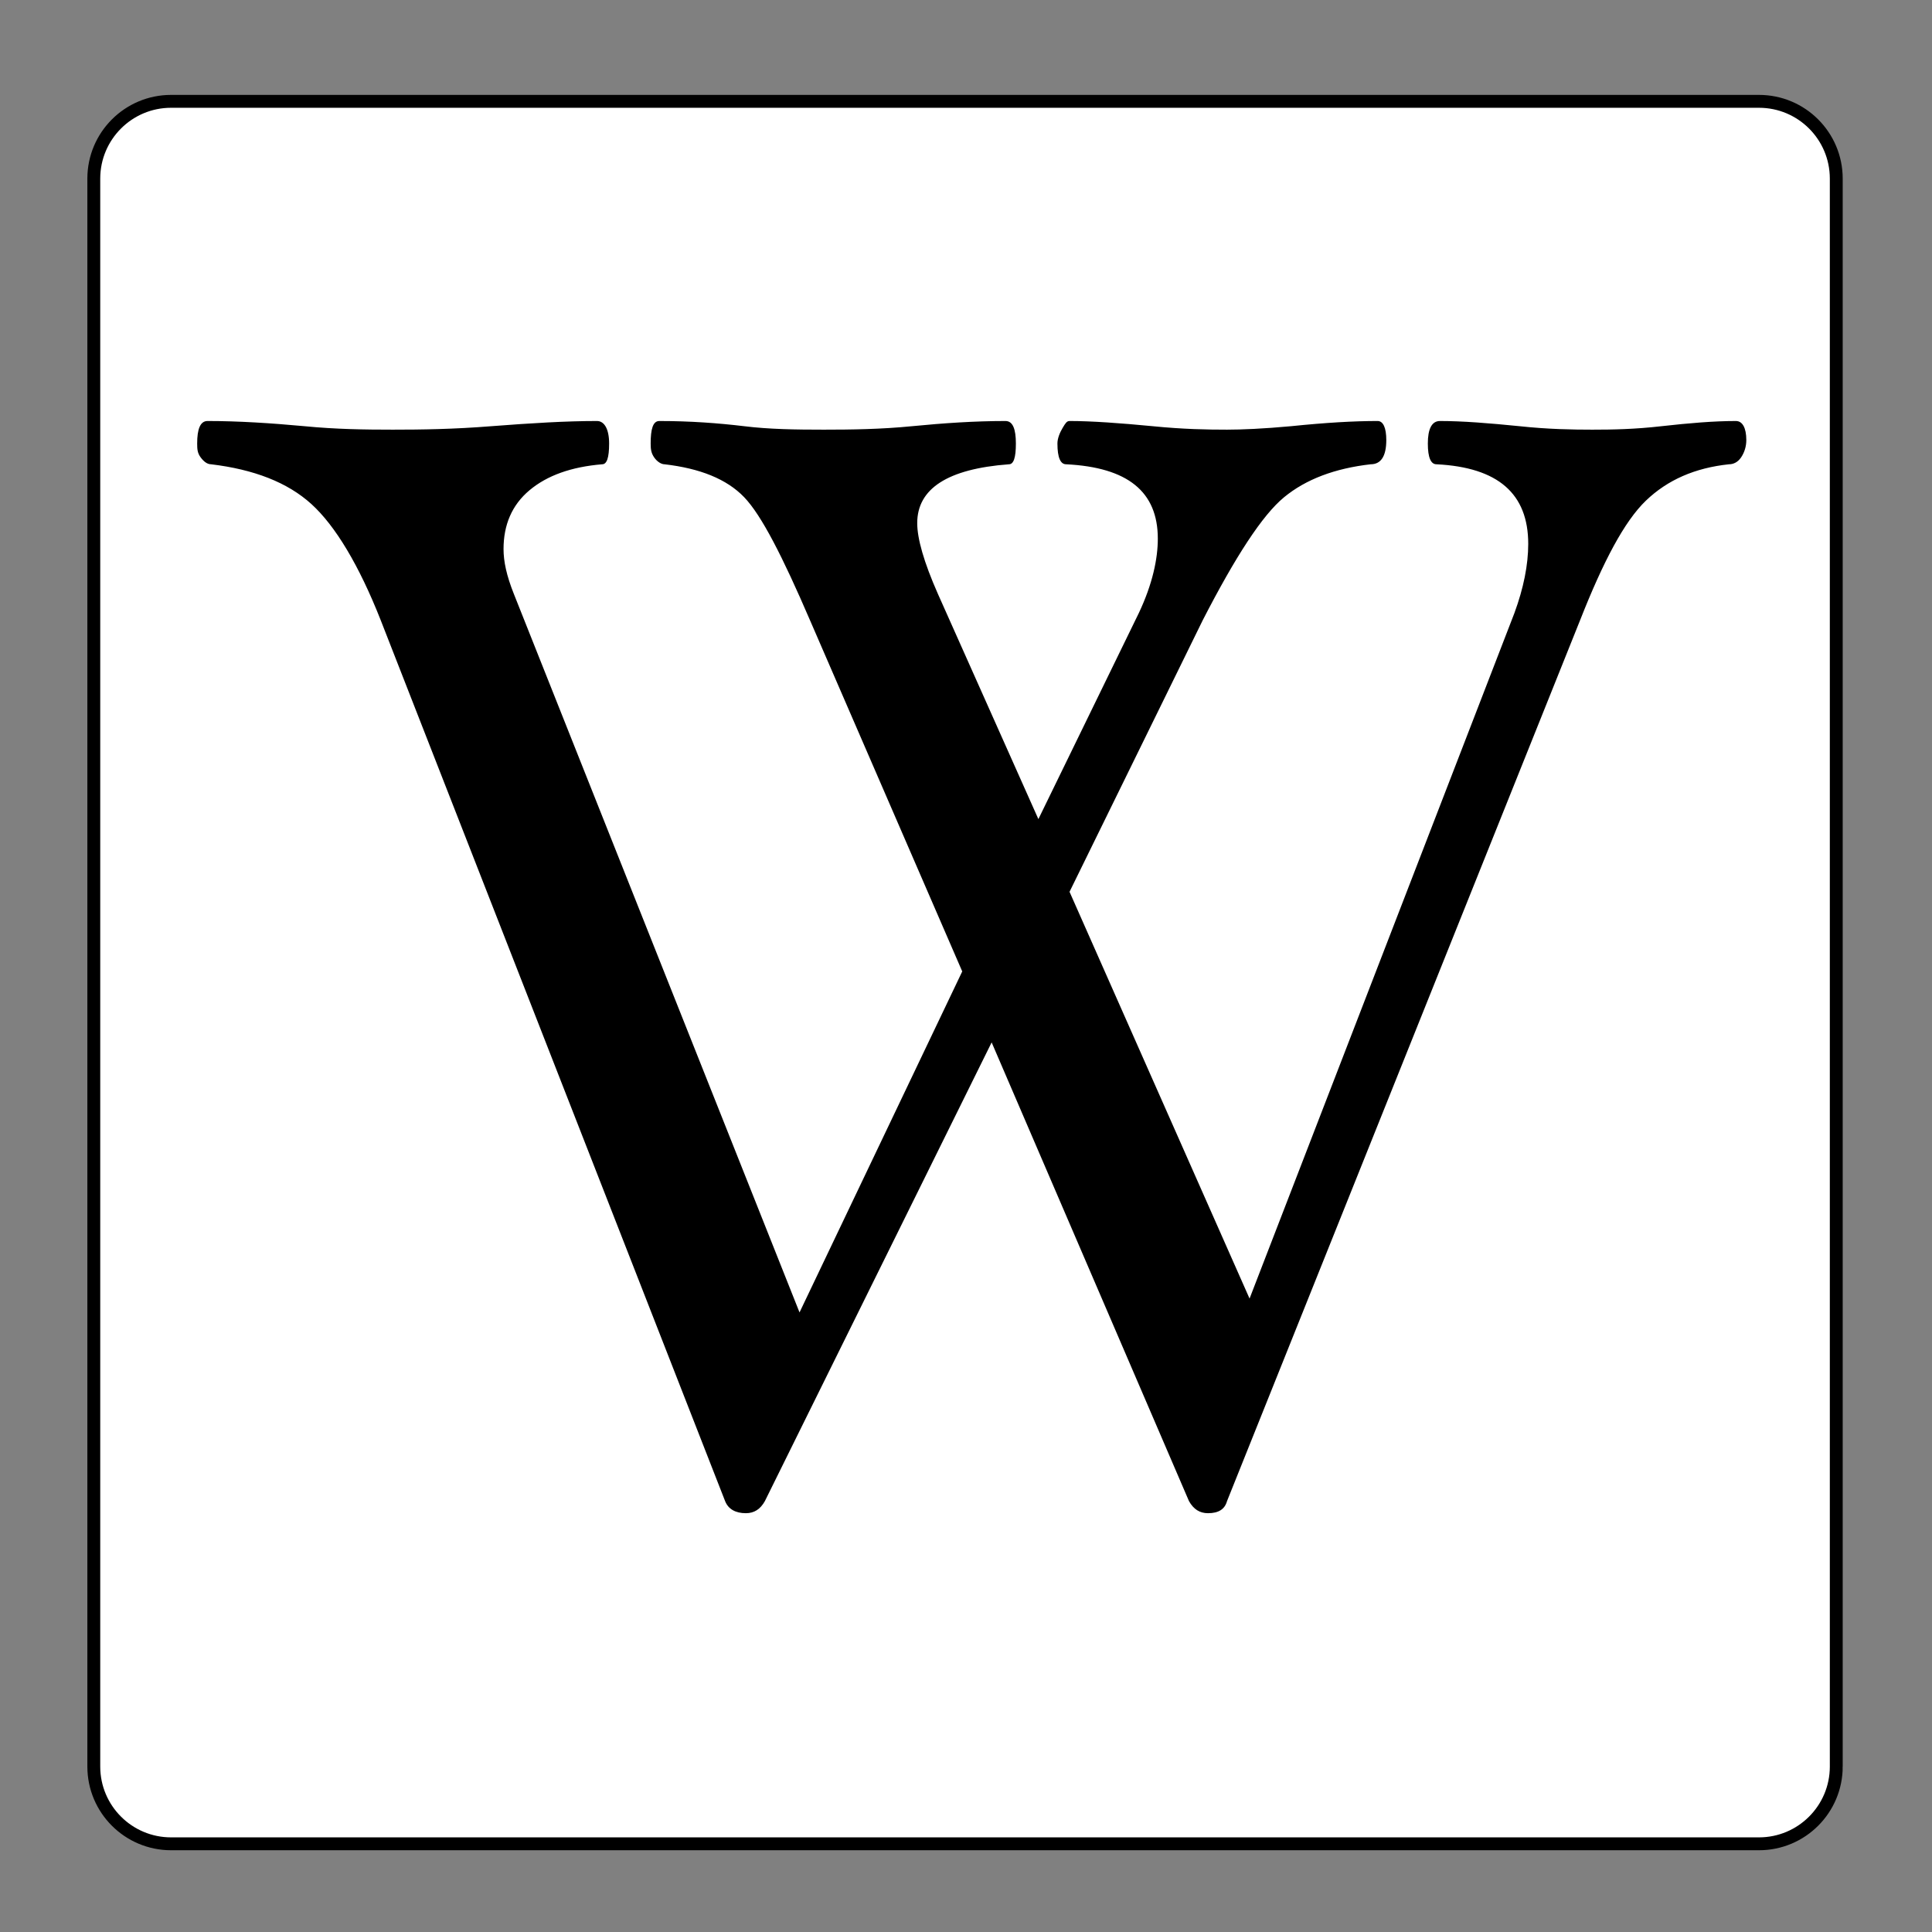
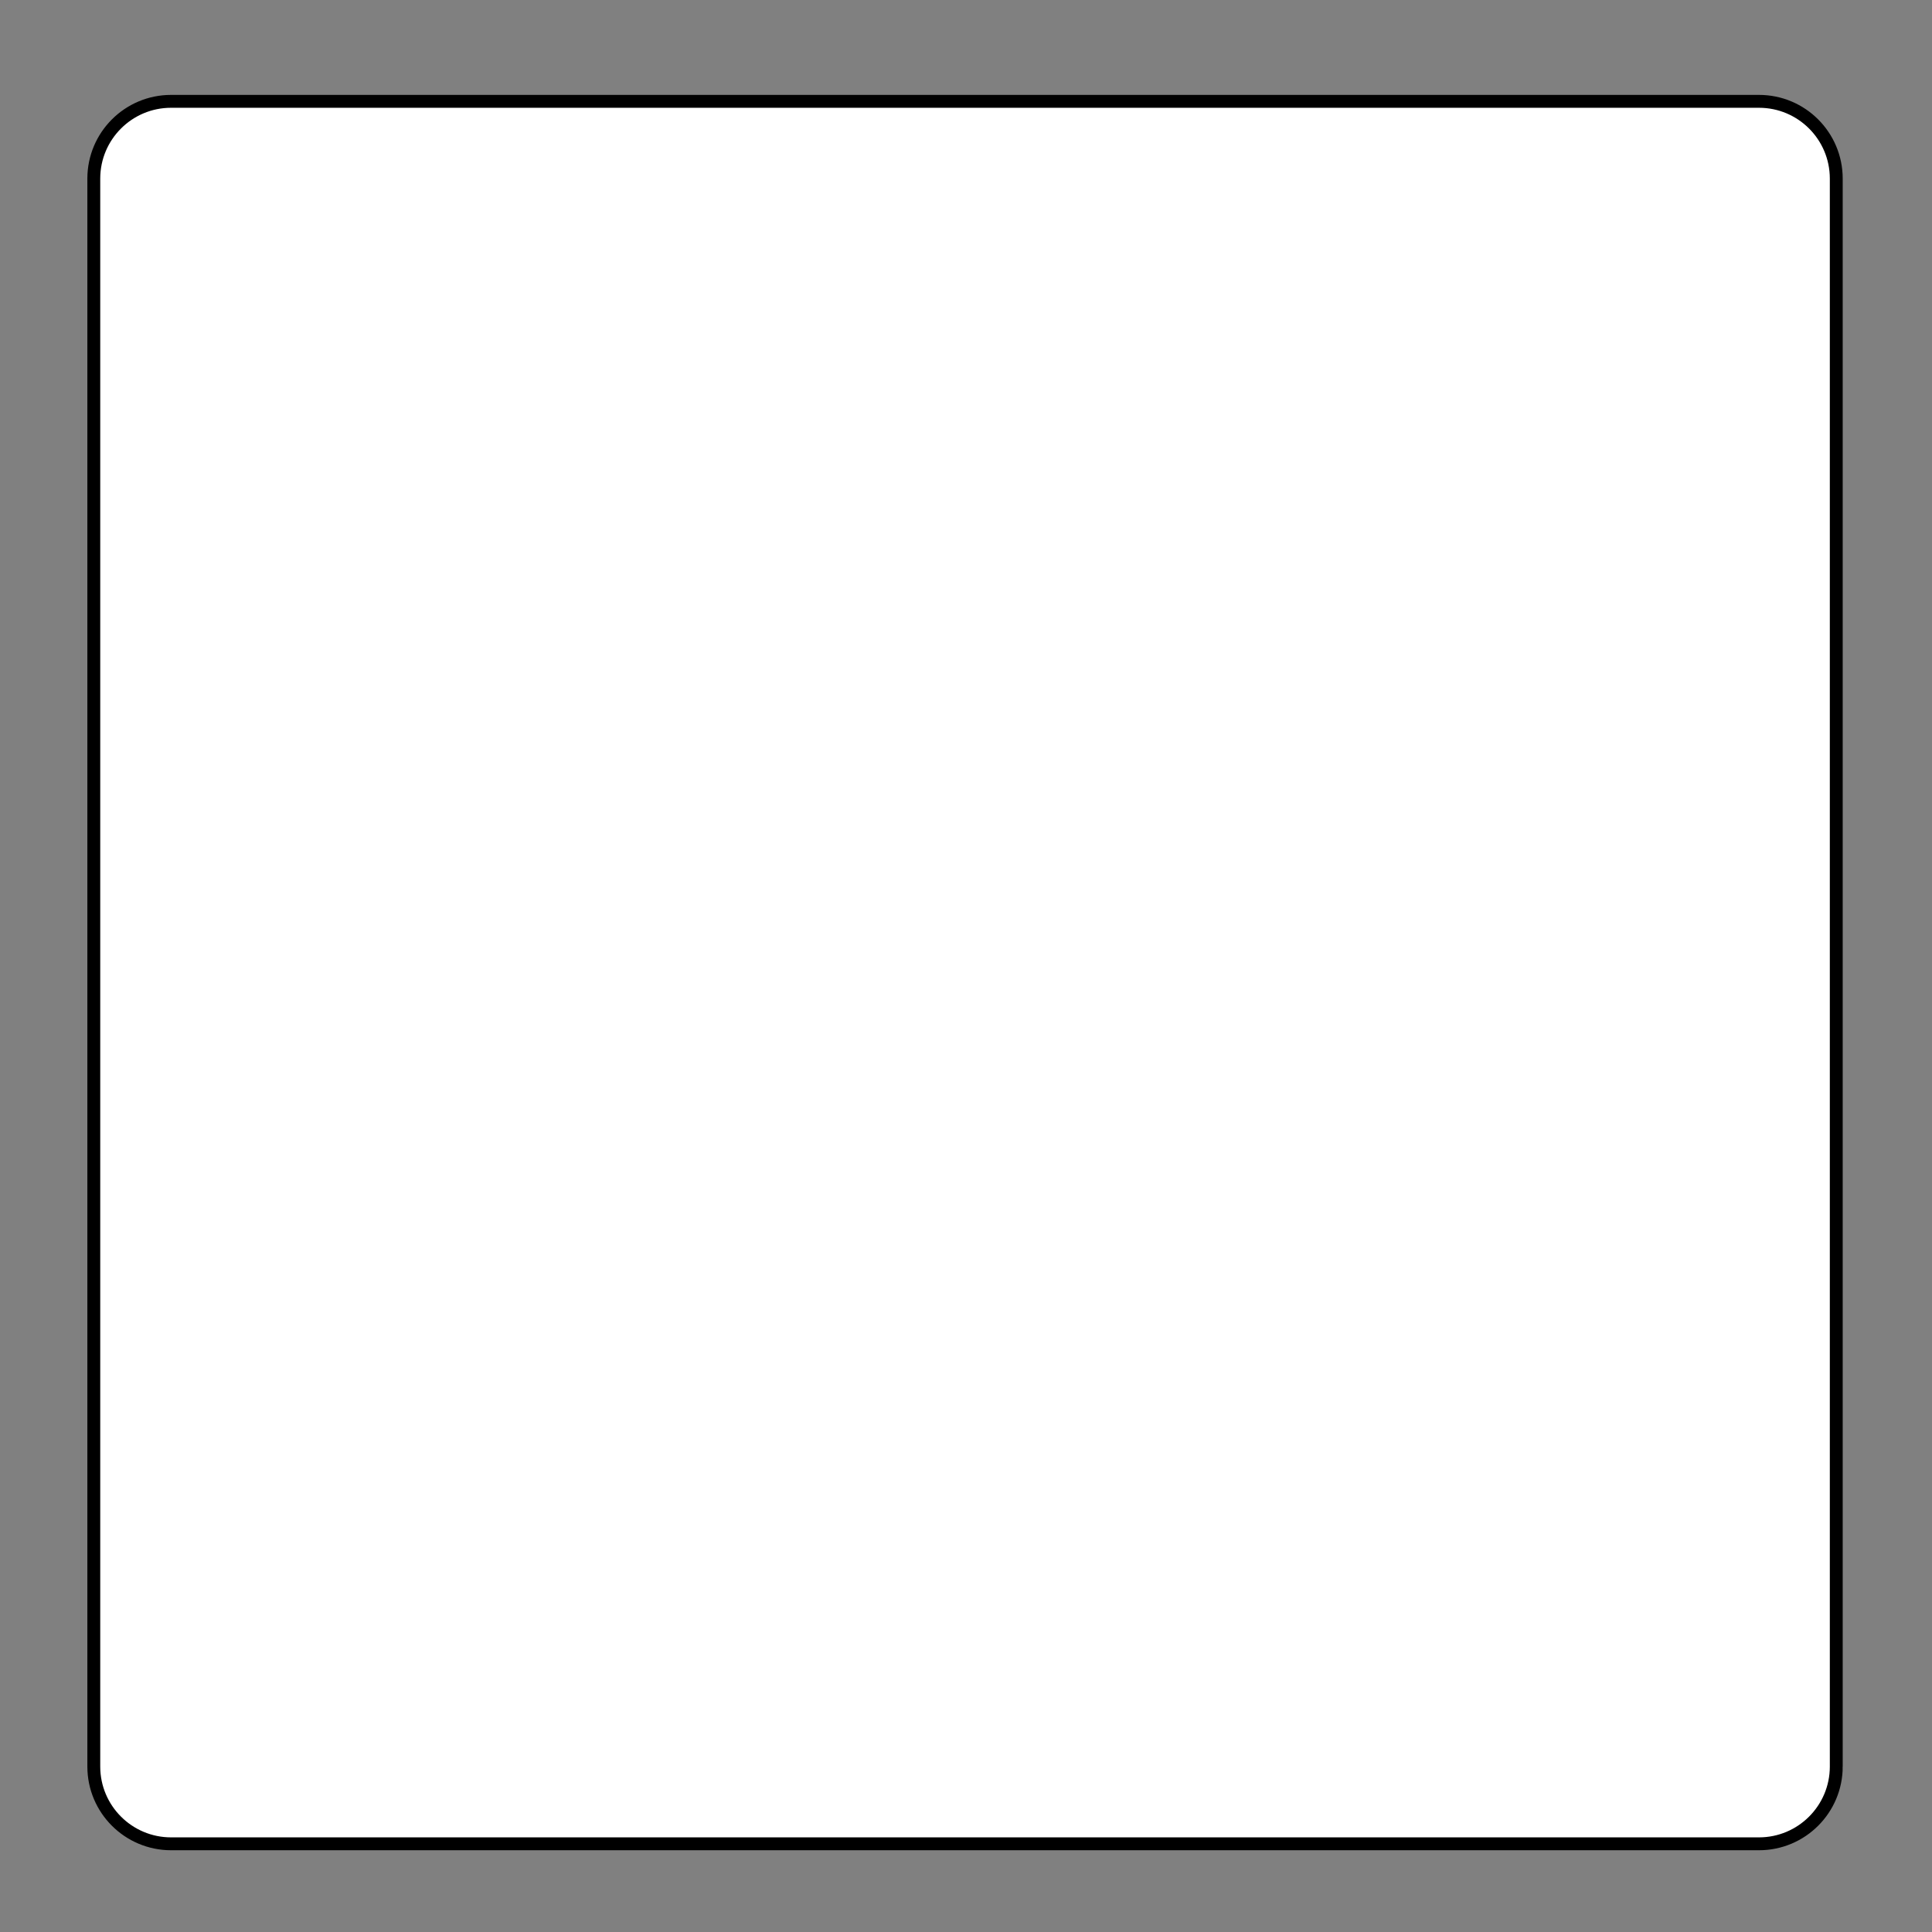
<svg xmlns="http://www.w3.org/2000/svg" xmlns:ns1="http://www.inkscape.org/namespaces/inkscape" xmlns:ns2="http://sodipodi.sourceforge.net/DTD/sodipodi-0.dtd" version="1.1" id="Layer_1" x="0px" y="0px" width="300px" height="300px" viewBox="0 0 300 300" enable-background="new 0 0 300 300" xml:space="preserve" ns1:version="0.48.2 r9819" ns2:docname="W.svg">
  <rect x="0" y="0" width="300" height="300" fill="#808080" stroke="none" />
  <defs id="defs11" />
  <ns2:namedview pagecolor="#ffffff" bordercolor="#666666" borderopacity="1" objecttolerance="10" gridtolerance="10" guidetolerance="10" ns1:pageopacity="0" ns1:pageshadow="2" ns1:window-width="1920" ns1:window-height="1018" id="namedview9" showgrid="false" ns1:zoom="1.5733333" ns1:cx="150" ns1:cy="207.91969" ns1:window-x="1912" ns1:window-y="-8" ns1:window-maximized="1" ns1:current-layer="Layer_1" />
  <path stroke-miterlimit="10" d="M285.135,274.305c0,6.627-5.373,12-12,12H26.565  c-6.627,0-12-5.373-12-12V27.736c0-6.627,5.373-12,12-12h246.569c6.627,0,12,5.373,12,12V274.305z" id="path3" stroke-width="2" stroke="#000000" fill="#FFFFFF" />
-   <path style="font-size:20.713px;font-style:normal;font-variant:normal;font-weight:normal;font-stretch:normal;text-align:center;line-height:100%;writing-mode:lr-tb;text-anchor:middle;fill:#000000;fill-opacity:1;stroke:none;font-family:Hoefler Text;-inkscape-font-specification:Hoefler Text" d="m 32.23,65.373 c -1.142,1.63e-4 -1.613,1.267 -1.613,3.494 0,0.874 0.039,1.474 0.538,2.15 0.499,0.677 1.042,1.075 1.613,1.075 6.642,0.796 11.876,2.805 15.589,6.182 3.713,3.377 7.395,9.498 10.751,18.008 L 112.592,233.087 c 0.497,1.271 1.652,1.881 3.225,1.881 1.286,-7e-5 2.246,-0.61 2.956,-1.881 l 35.209,-71.224 30.64,71.224 c 0.71,1.271 1.671,1.881 2.956,1.881 1.643,-7e-5 2.599,-0.61 2.956,-1.881 L 245.366,96.282 c 3.569,-9.063 6.857,-15.326 10.213,-18.545 3.355,-3.219 7.615,-5.086 12.901,-5.644 0.641,1.64e-4 1.345,-0.28 1.881,-1.075 0.536,-0.796 0.806,-1.737 0.806,-2.688 -2.6e-4,-1.911 -0.611,-2.956 -1.613,-2.956 -3.426,0 -7.273,0.326 -11.557,0.806 -4.14,0.475 -7.609,0.538 -10.751,0.538 -2.999,0 -6.861,-0.062 -11.288,-0.538 -4.785,-0.48 -8.864,-0.806 -12.363,-0.806 -1.286,1.63e-4 -1.882,1.267 -1.881,3.494 -1.8e-4,2.227 0.484,3.225 1.344,3.225 9.57,0.476 14.245,4.572 14.245,12.363 -2.6e-4,3.261 -0.721,6.86 -2.15,10.751 L 194.03,201.641 166.077,138.479 186.773,96.282 c 5.073,-9.859 9.242,-16.3 12.632,-19.083 3.39,-2.782 7.869,-4.471 13.439,-5.107 1.569,1.64e-4 2.419,-1.22 2.419,-3.763 -1.8e-4,-1.911 -0.49,-2.956 -1.344,-2.956 -3.644,1.72e-4 -8.013,0.249 -13.439,0.806 -4.284,0.398 -7.731,0.538 -9.945,0.538 -3.068,0 -6.772,-0.062 -11.557,-0.538 -4.999,-0.48 -9.476,-0.806 -12.901,-0.806 -0.432,1.63e-4 -0.648,0.36 -1.075,1.075 -0.427,0.716 -0.807,1.623 -0.806,2.419 -9e-5,2.227 0.49,3.225 1.344,3.225 9.57,0.476 14.245,4.241 14.245,11.557 -1.7e-4,3.1 -0.813,7.031 -2.956,11.557 L 161.24,127.191 145.651,92.251 c -2.214,-5.007 -3.225,-8.632 -3.225,-11.02 -1.1e-4,-5.327 4.674,-8.425 14.245,-9.138 0.715,1.64e-4 1.075,-0.998 1.075,-3.225 -1.7e-4,-2.227 -0.466,-3.494 -1.613,-3.494 -4.781,0 -9.585,0.326 -14.514,0.806 -4.785,0.475 -9.423,0.538 -13.707,0.538 -4.354,0 -8.507,-0.062 -12.363,-0.538 -3.996,-0.48 -8.385,-0.806 -13.17,-0.806 -0.998,1.63e-4 -1.344,1.267 -1.344,3.494 -9e-5,0.874 0.073,1.474 0.538,2.15 0.464,0.677 1.116,1.075 1.613,1.075 5.5,0.636 9.651,2.285 12.364,5.107 2.713,2.821 5.999,9.302 10.213,19.083 l 23.652,54.561 -25.265,52.948 L 79.802,92.251 c -1.146,-2.862 -1.613,-5.081 -1.613,-6.988 -4.3e-5,-3.736 1.282,-6.833 4.032,-9.138 2.75,-2.304 6.503,-3.634 11.288,-4.032 0.715,1.64e-4 1.075,-0.998 1.075,-3.225 -6e-5,-2.227 -0.735,-3.494 -1.881,-3.494 -4.781,0 -10.181,0.326 -16.395,0.806 -5.927,0.475 -10.966,0.538 -15.32,0.538 -4.284,0 -8.853,-0.062 -13.707,-0.538 -5.212,-0.48 -10.266,-0.806 -15.051,-0.806 z" id="text2810" ns1:connector-curvature="0" ns2:nodetypes="csccccccccccccscccccccccccccccsccccccccccccccccccccccccccccccccccccccc" />
</svg>